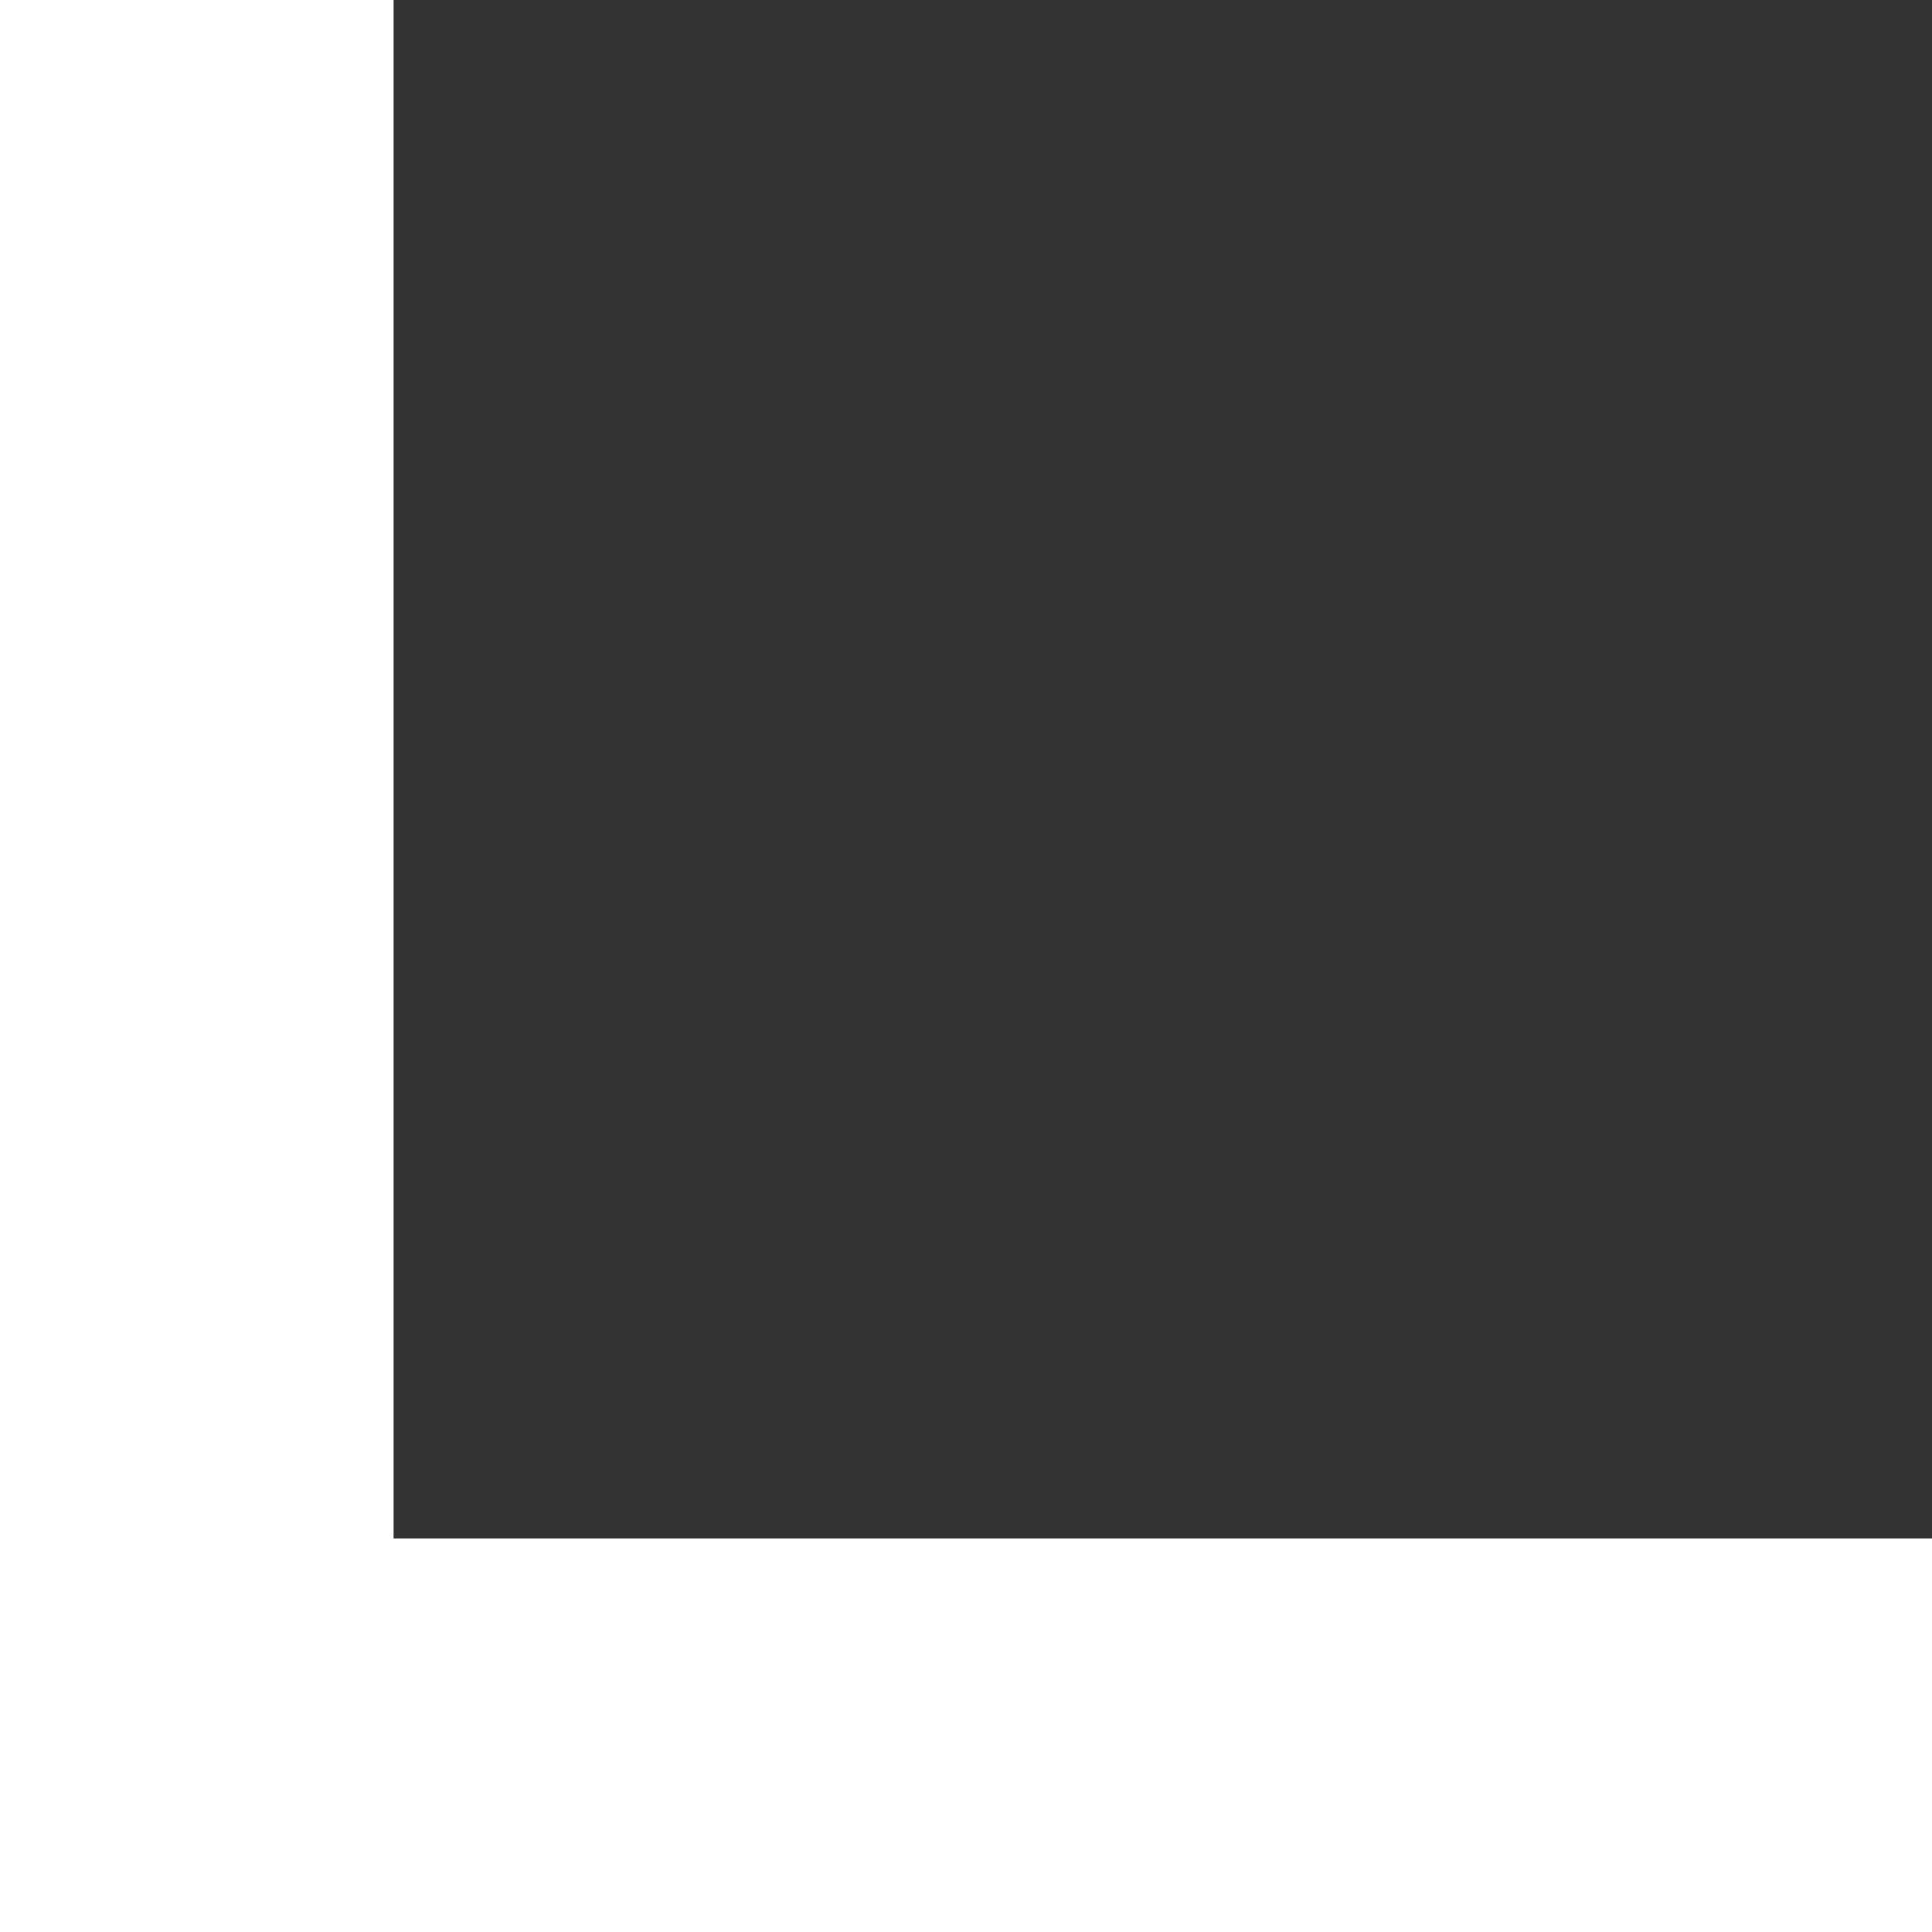
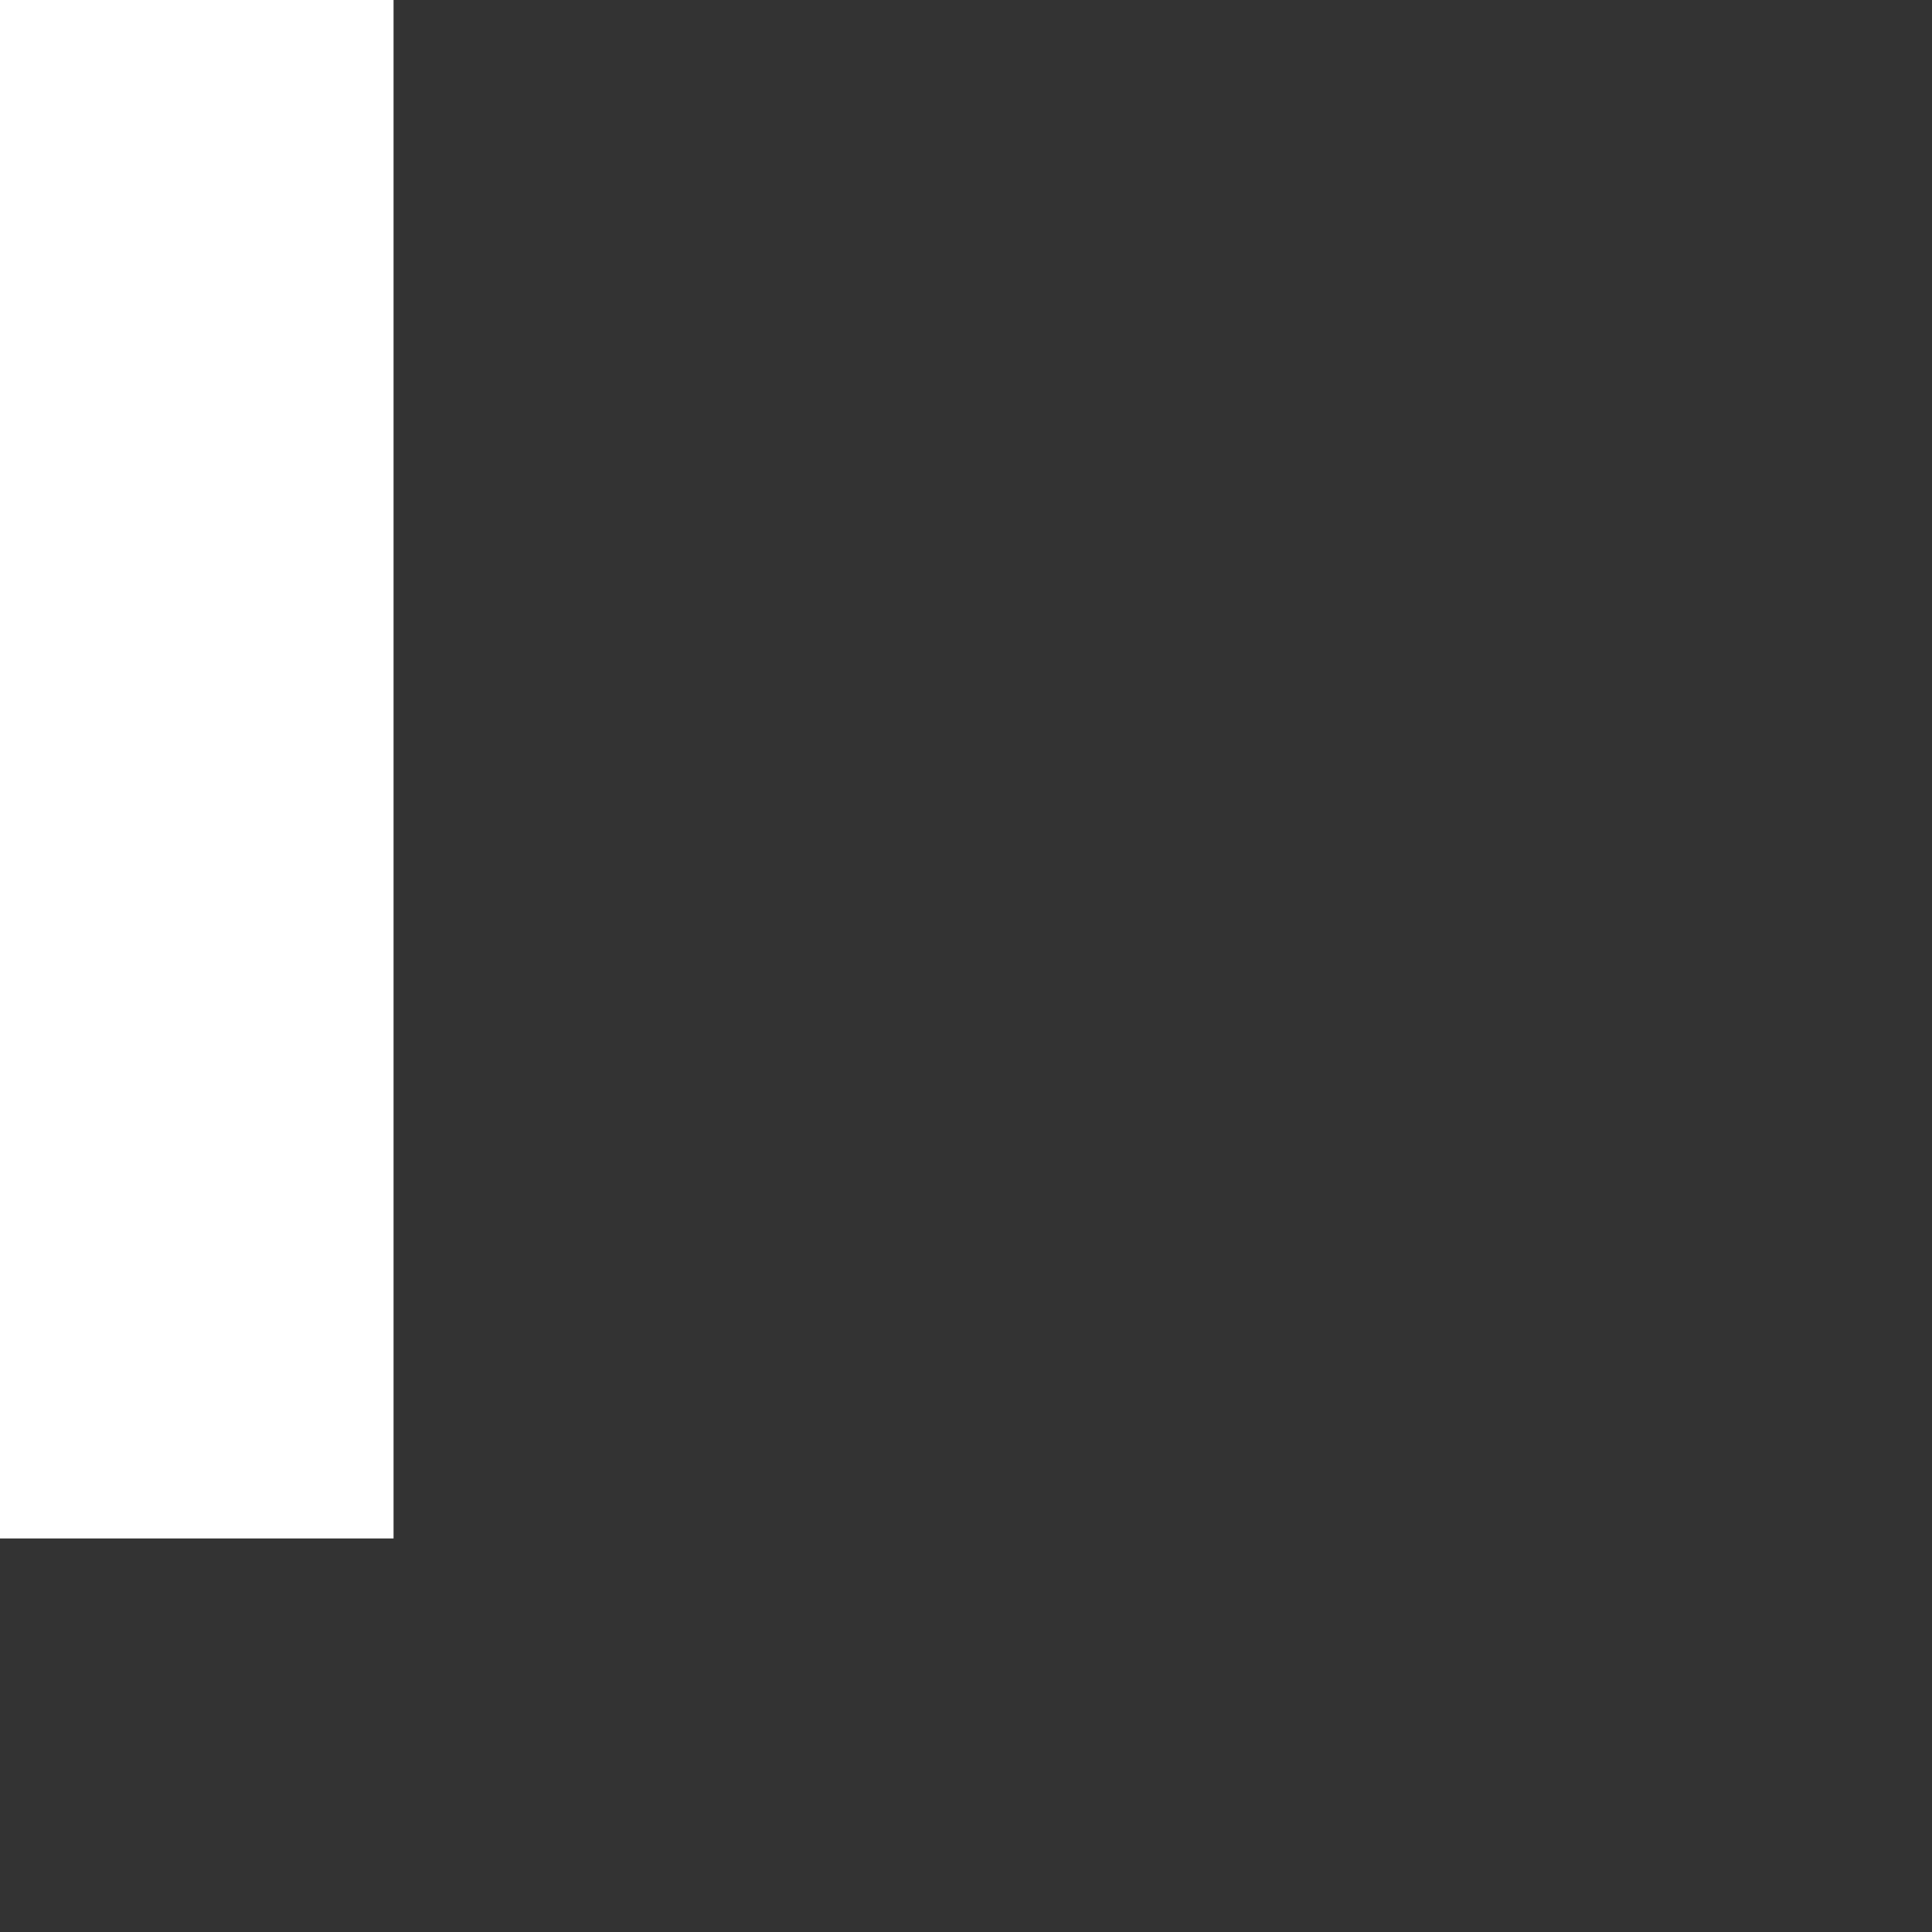
<svg xmlns="http://www.w3.org/2000/svg" width="90" height="90" viewBox="0 0 90 90">
  <rect x="0" y="0" width="90" height="90" fill="#333333" stroke="none" />
-   <path id="Pfad_964" data-name="Pfad 964" d="M0,0V90H90V71.667H18.333V0Z" fill="#fff" />
+   <path id="Pfad_964" data-name="Pfad 964" d="M0,0V90V71.667H18.333V0Z" fill="#fff" />
</svg>